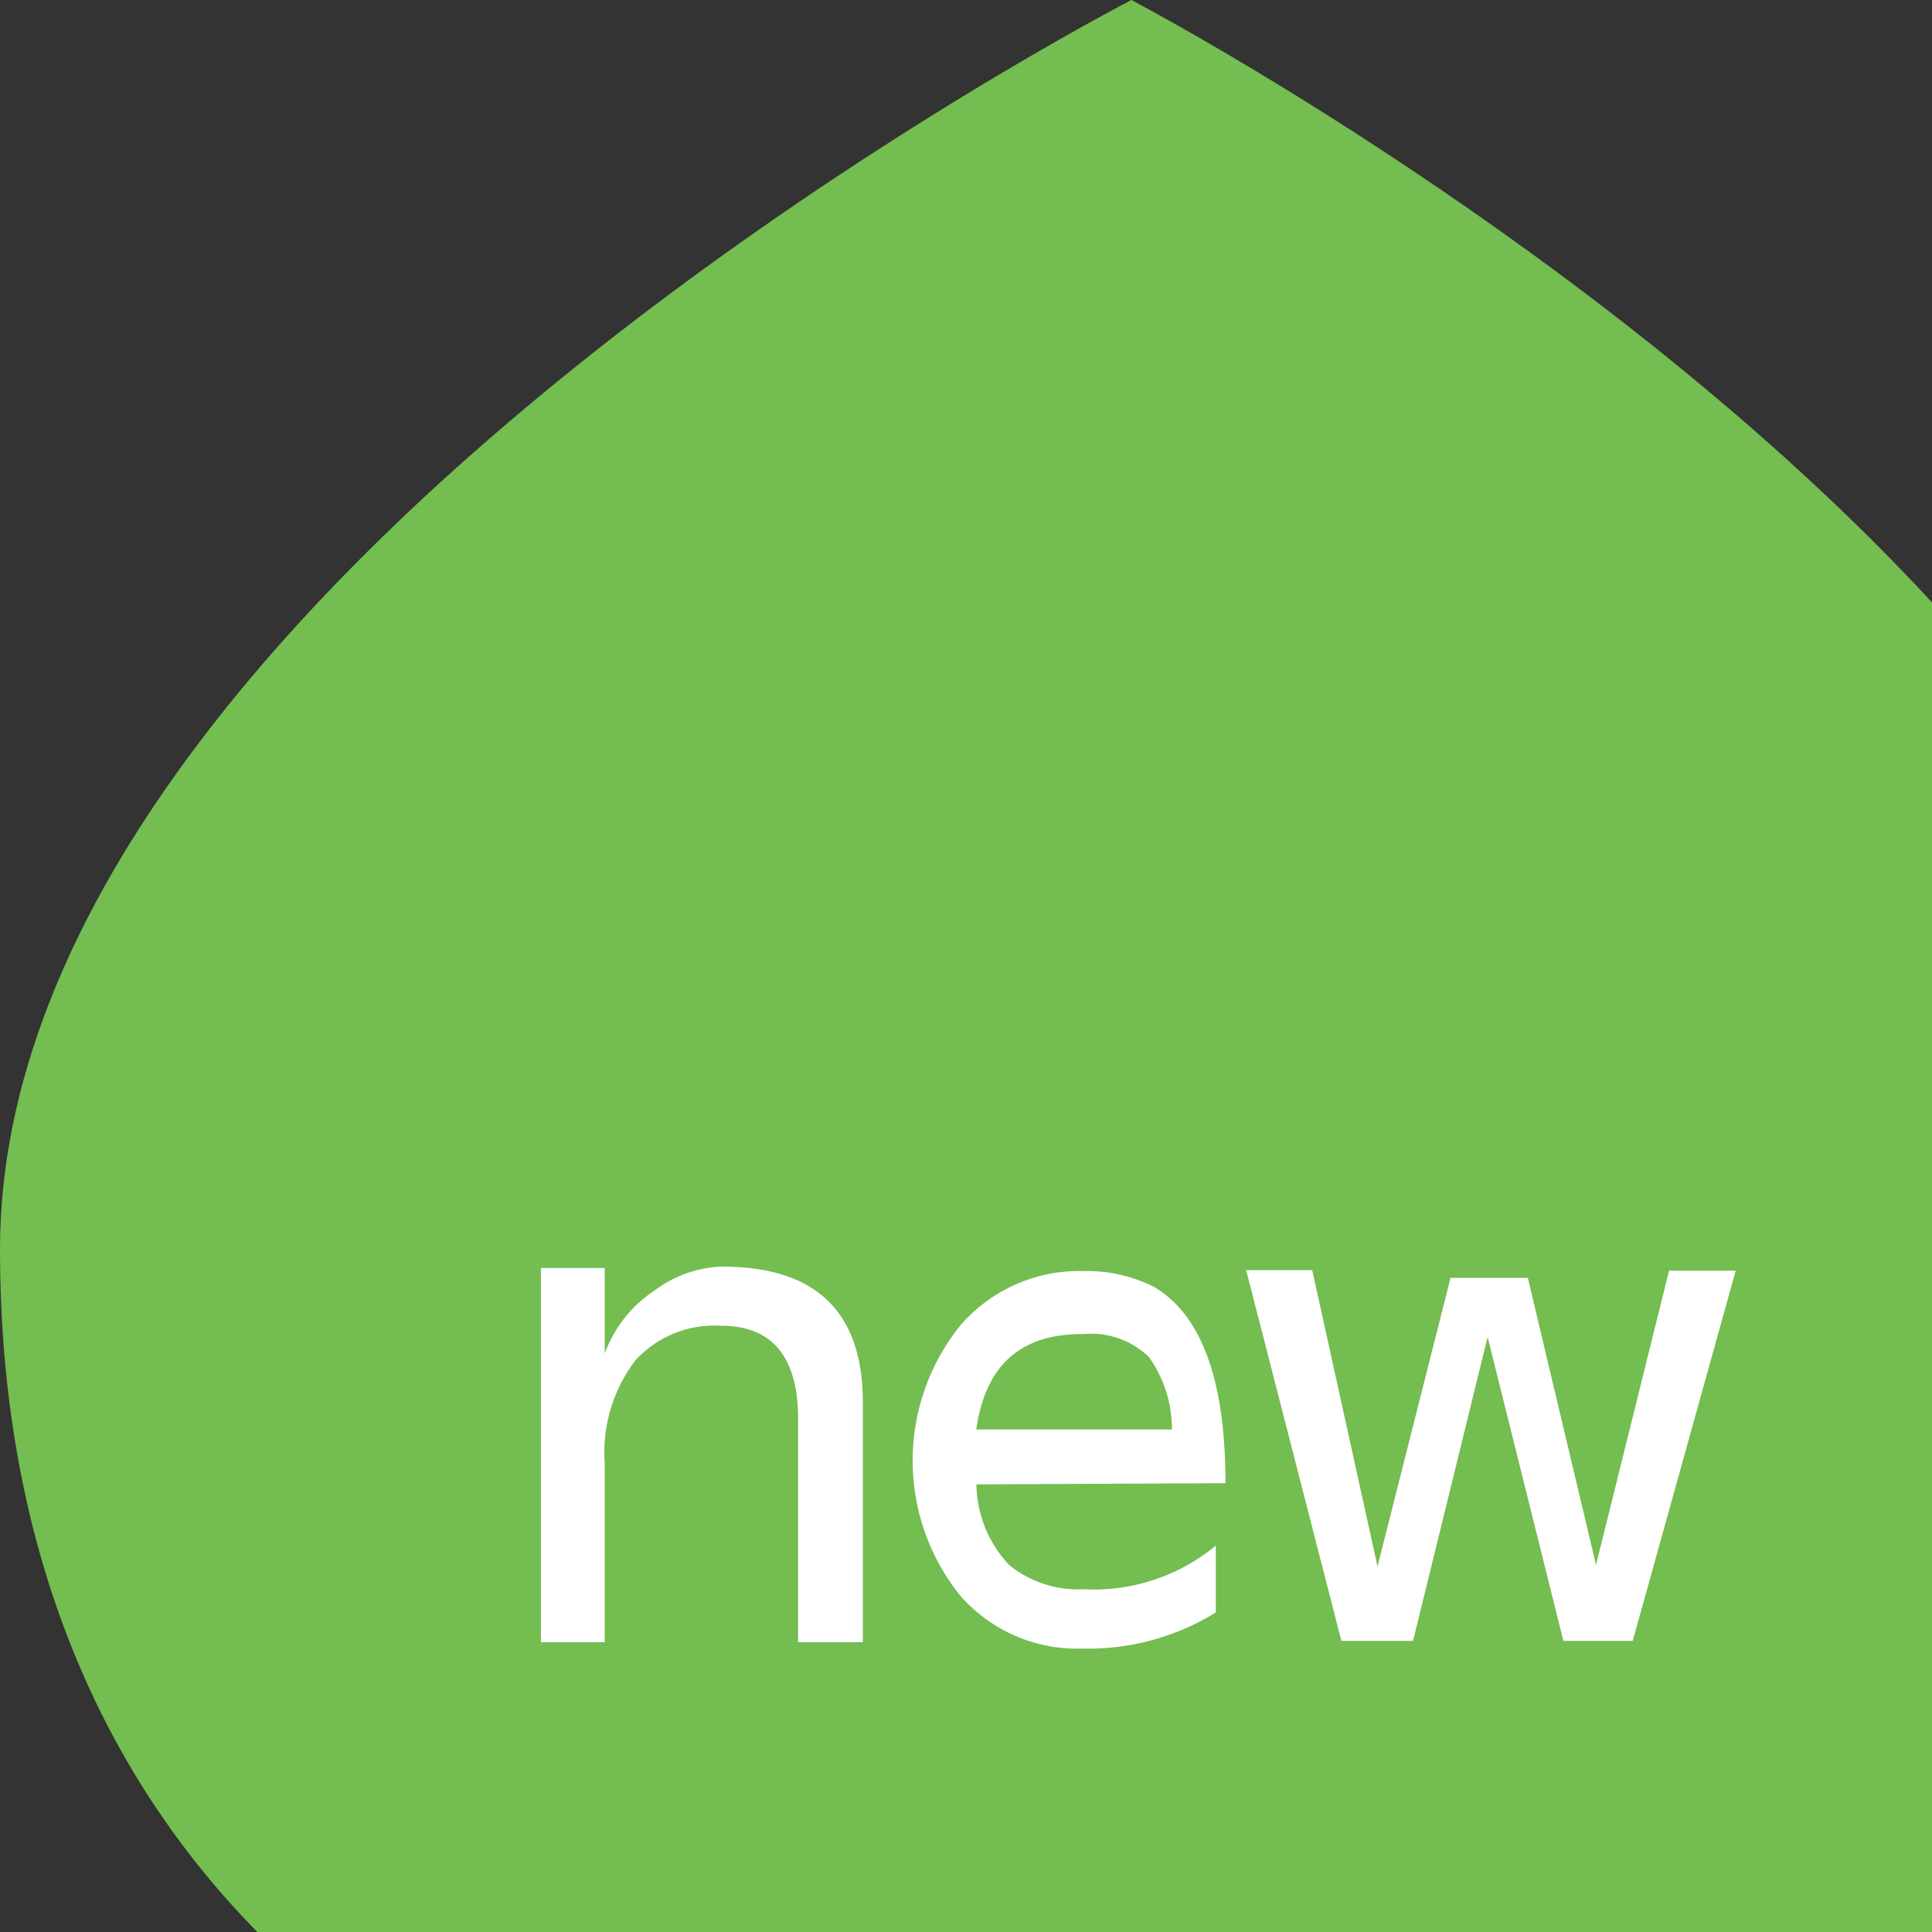
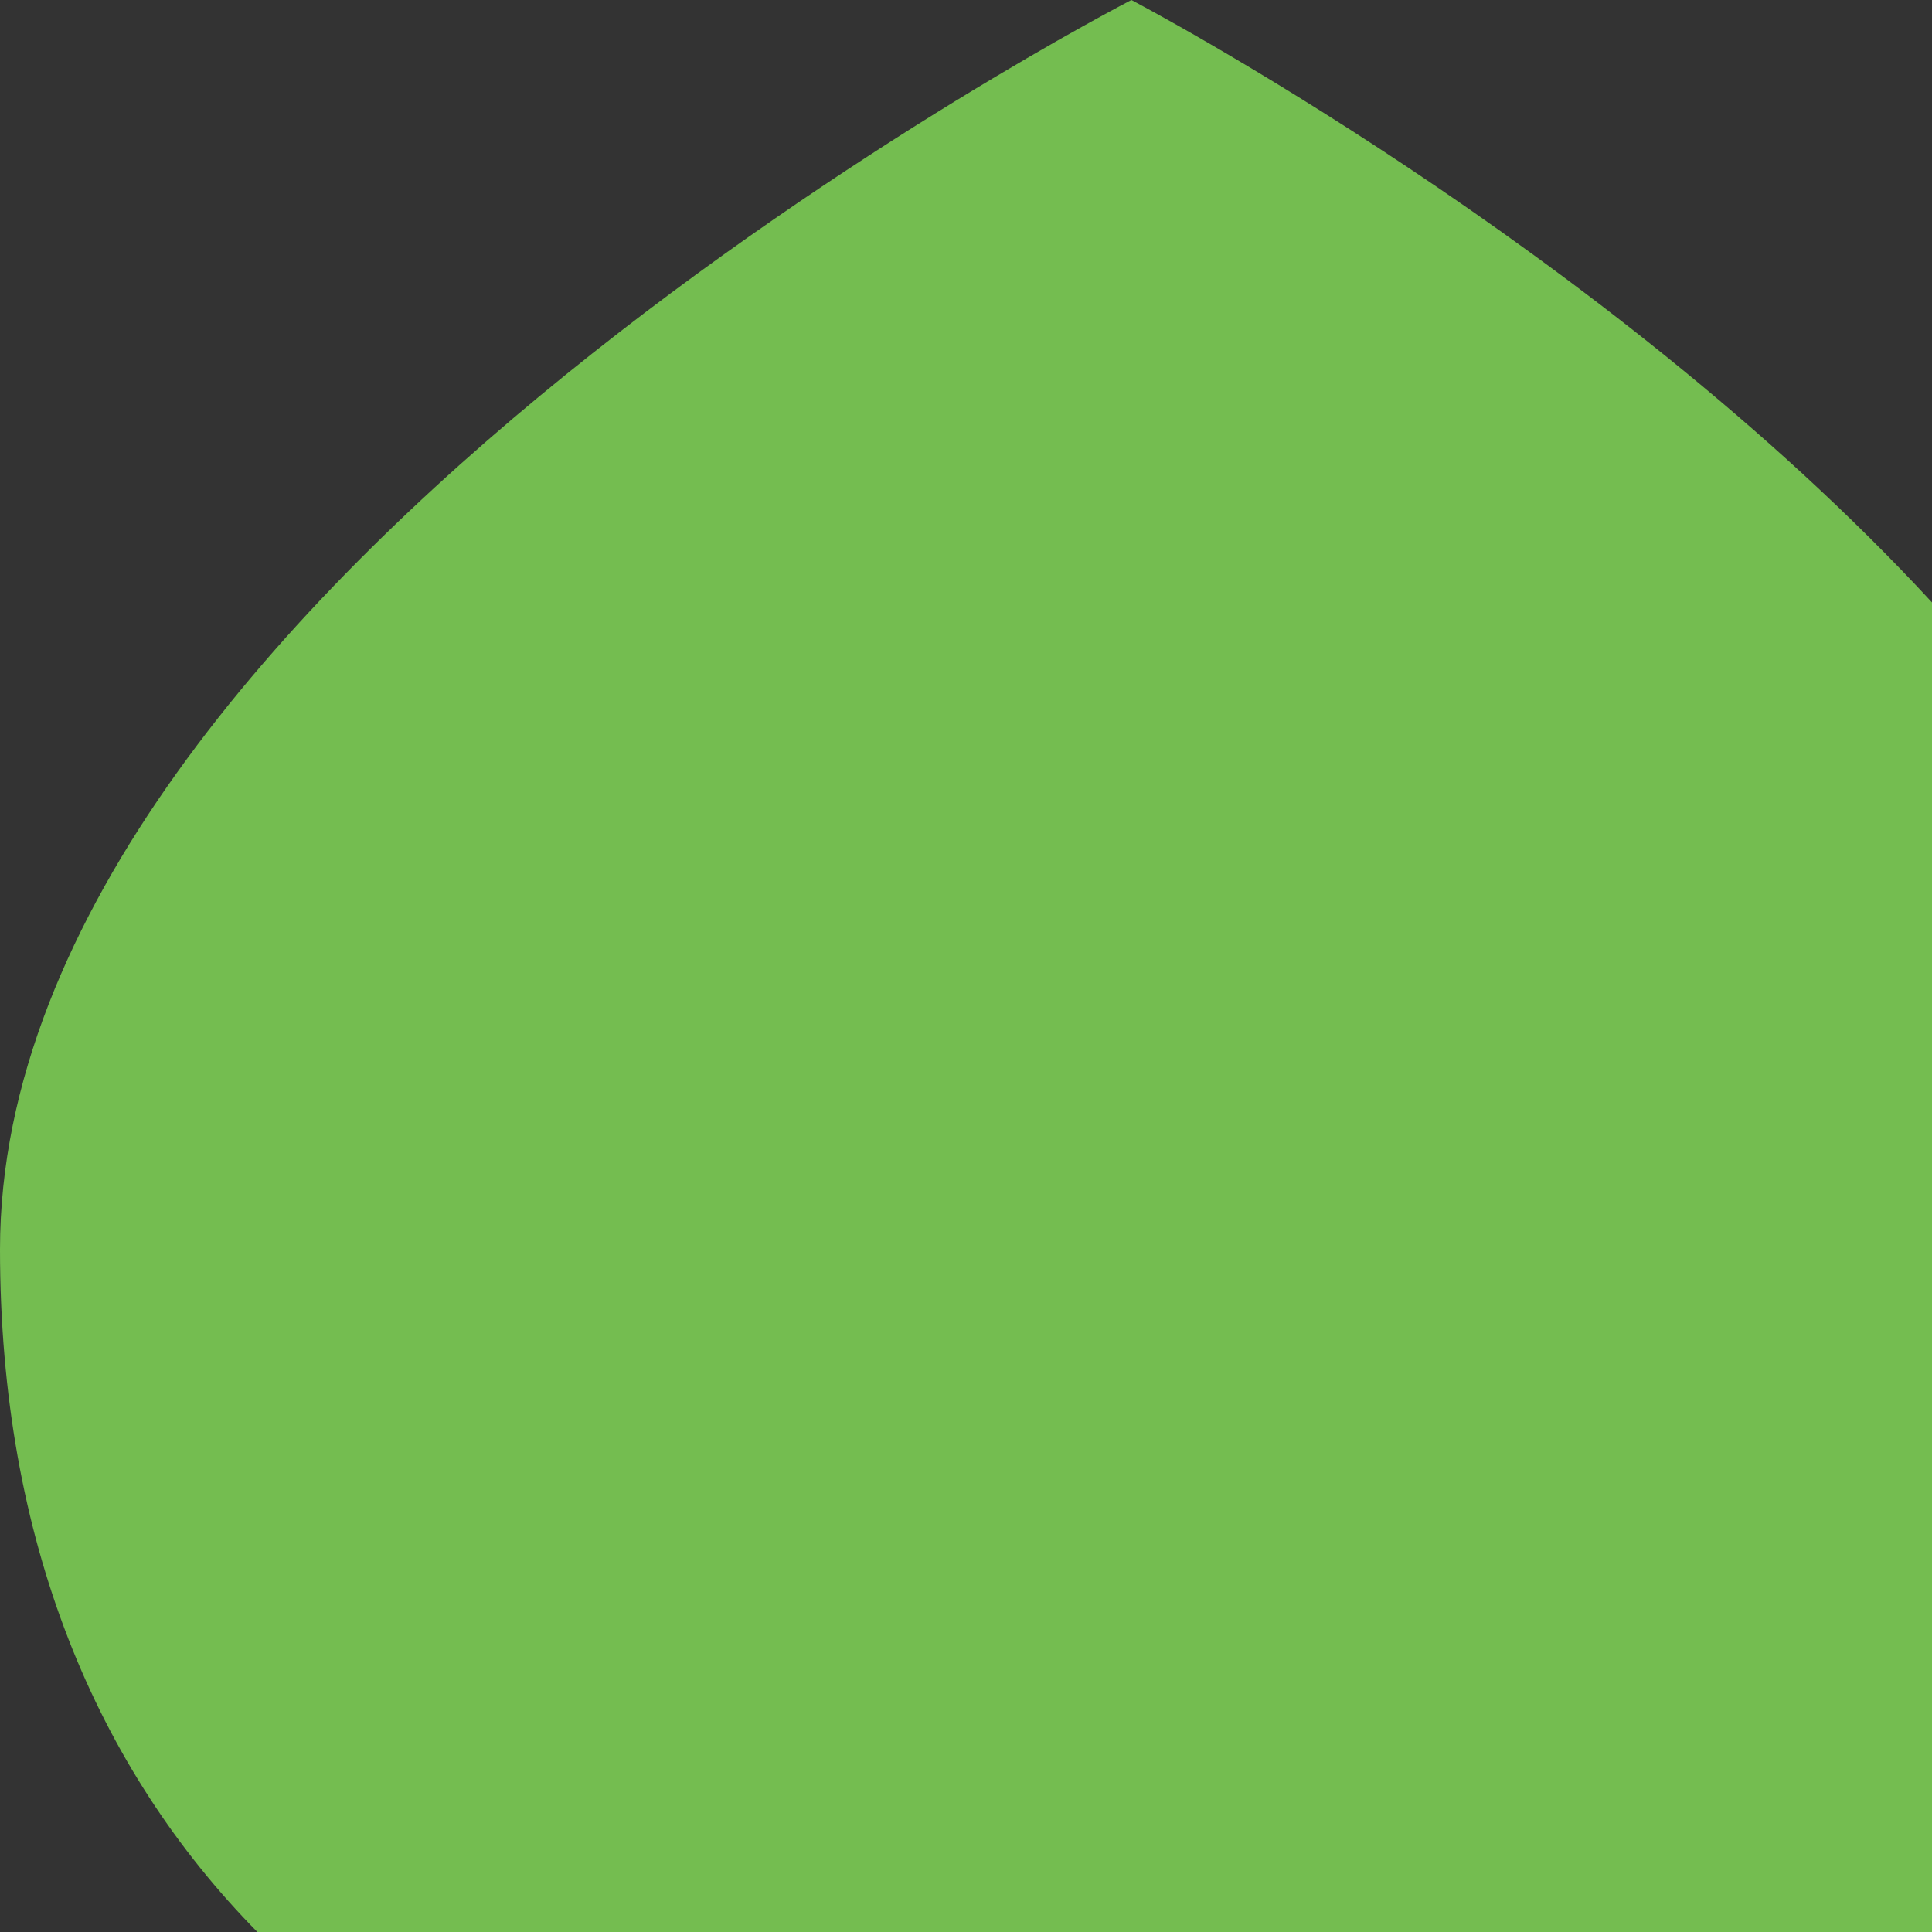
<svg xmlns="http://www.w3.org/2000/svg" width="100px" height="100px" viewBox="0 0 100 100">
  <rect x="0" y="0" width="100" height="100" fill="#333333" stroke="none" />
  <defs>
    <style>.cls-1{fill:#74BD50;}.cls-2{fill:#fff;}</style>
  </defs>
  <title>i-new</title>
  <g id="レイヤー_2" data-name="レイヤー 2">
    <g id="レイヤー_1-2" data-name="レイヤー 1">
      <path class="cls-1" d="M100,31.18C83,12.77,58.56,0,58.56,0S0,30.17,0,64.66C0,79.78,5,91.55,13.32,100H100Z" />
-       <path class="cls-2" d="M41.31,73.45q0-4.83-4-4.83a5.54,5.54,0,0,0-4.43,1.8,7.89,7.89,0,0,0-1.58,5.33V85H28V65.63H31.3v4.43a6.63,6.63,0,0,1,2.59-3.27,6.1,6.1,0,0,1,3.49-1.23q7.27,0,7.28,7V85H41.31Z" />
-       <path class="cls-2" d="M50.54,76.83A6.2,6.2,0,0,0,52.23,81a5.66,5.66,0,0,0,3.86,1.26A9.91,9.91,0,0,0,62.93,80v3.46a12.55,12.55,0,0,1-6.88,1.87,8.05,8.05,0,0,1-6.34-2.73,11.15,11.15,0,0,1,0-14,8.14,8.14,0,0,1,6.37-2.81,7.68,7.68,0,0,1,3.67.83q3.68,2.19,3.68,10.15ZM56,69.05c-3.21,0-5,1.65-5.47,4.94H60.66a6.47,6.47,0,0,0-1.19-3.75,4.3,4.3,0,0,0-3.38-1.19Z" />
-       <path class="cls-2" d="M73.14,84.93H69.43L64.5,65.74h3.42L71.3,81.08l3.78-14.94h4L82.61,81l3.78-15.23h3.45L84.51,84.93H80.92L77,69.2Z" />
    </g>
  </g>
</svg>